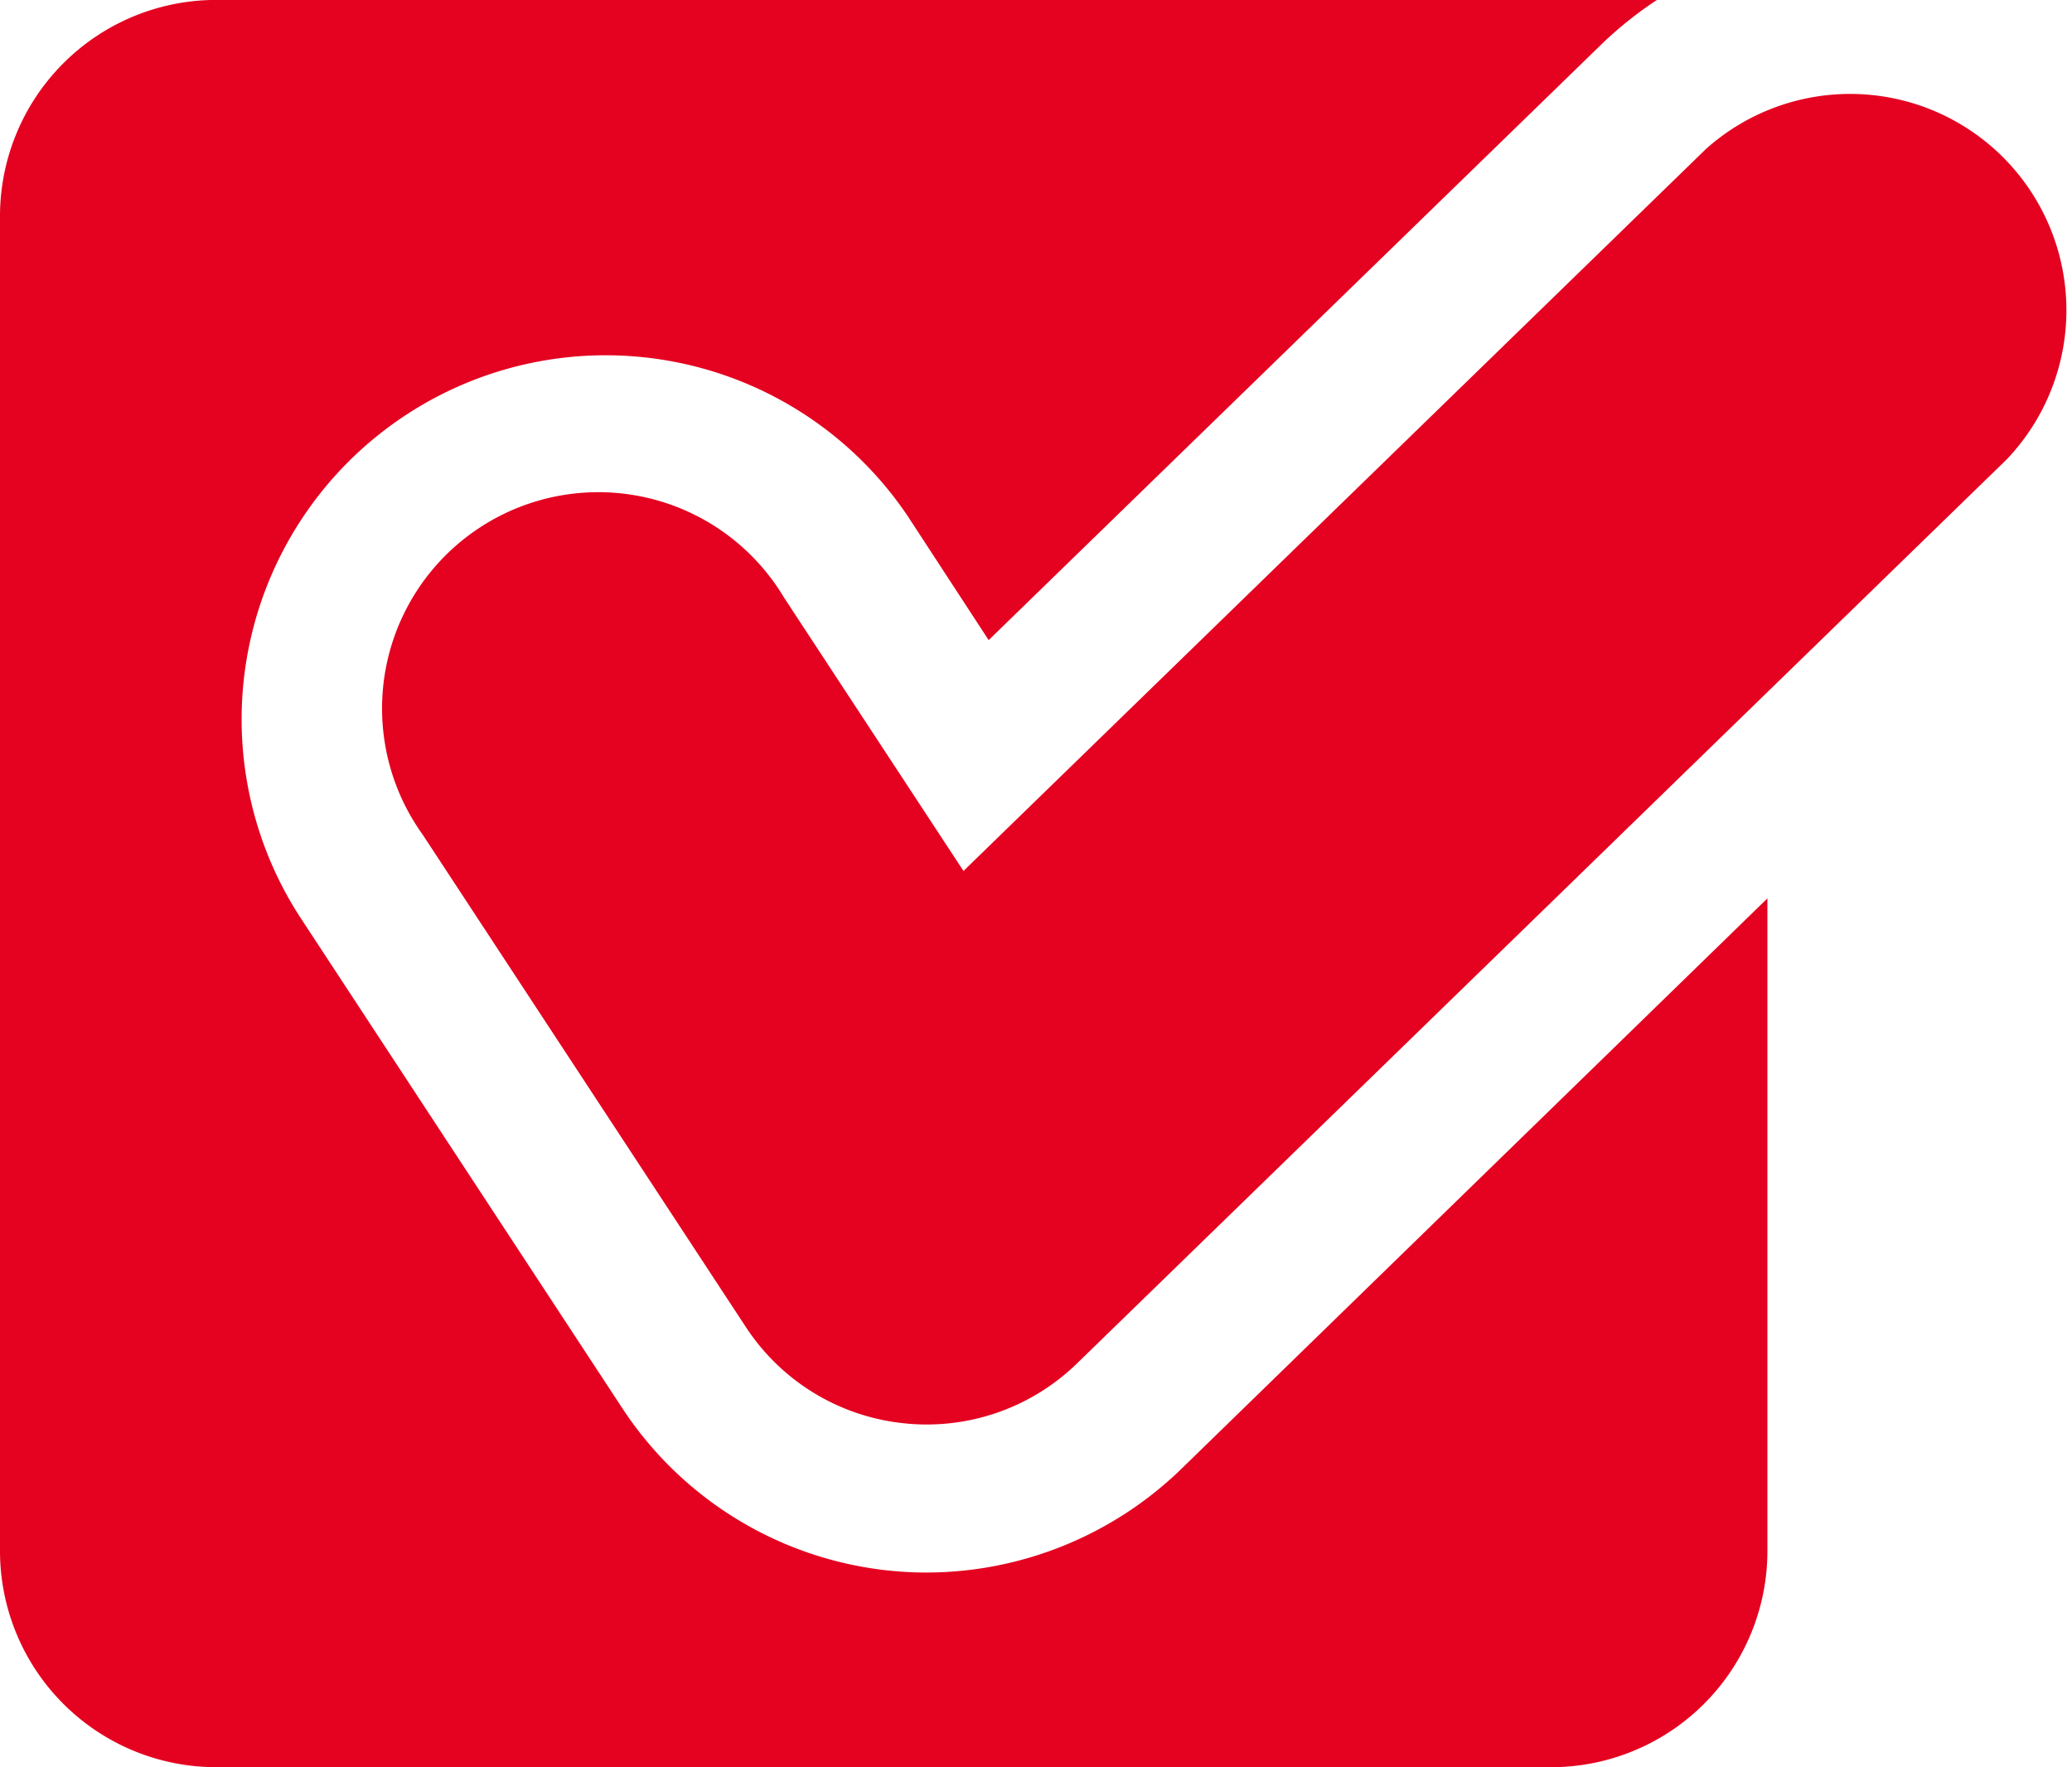
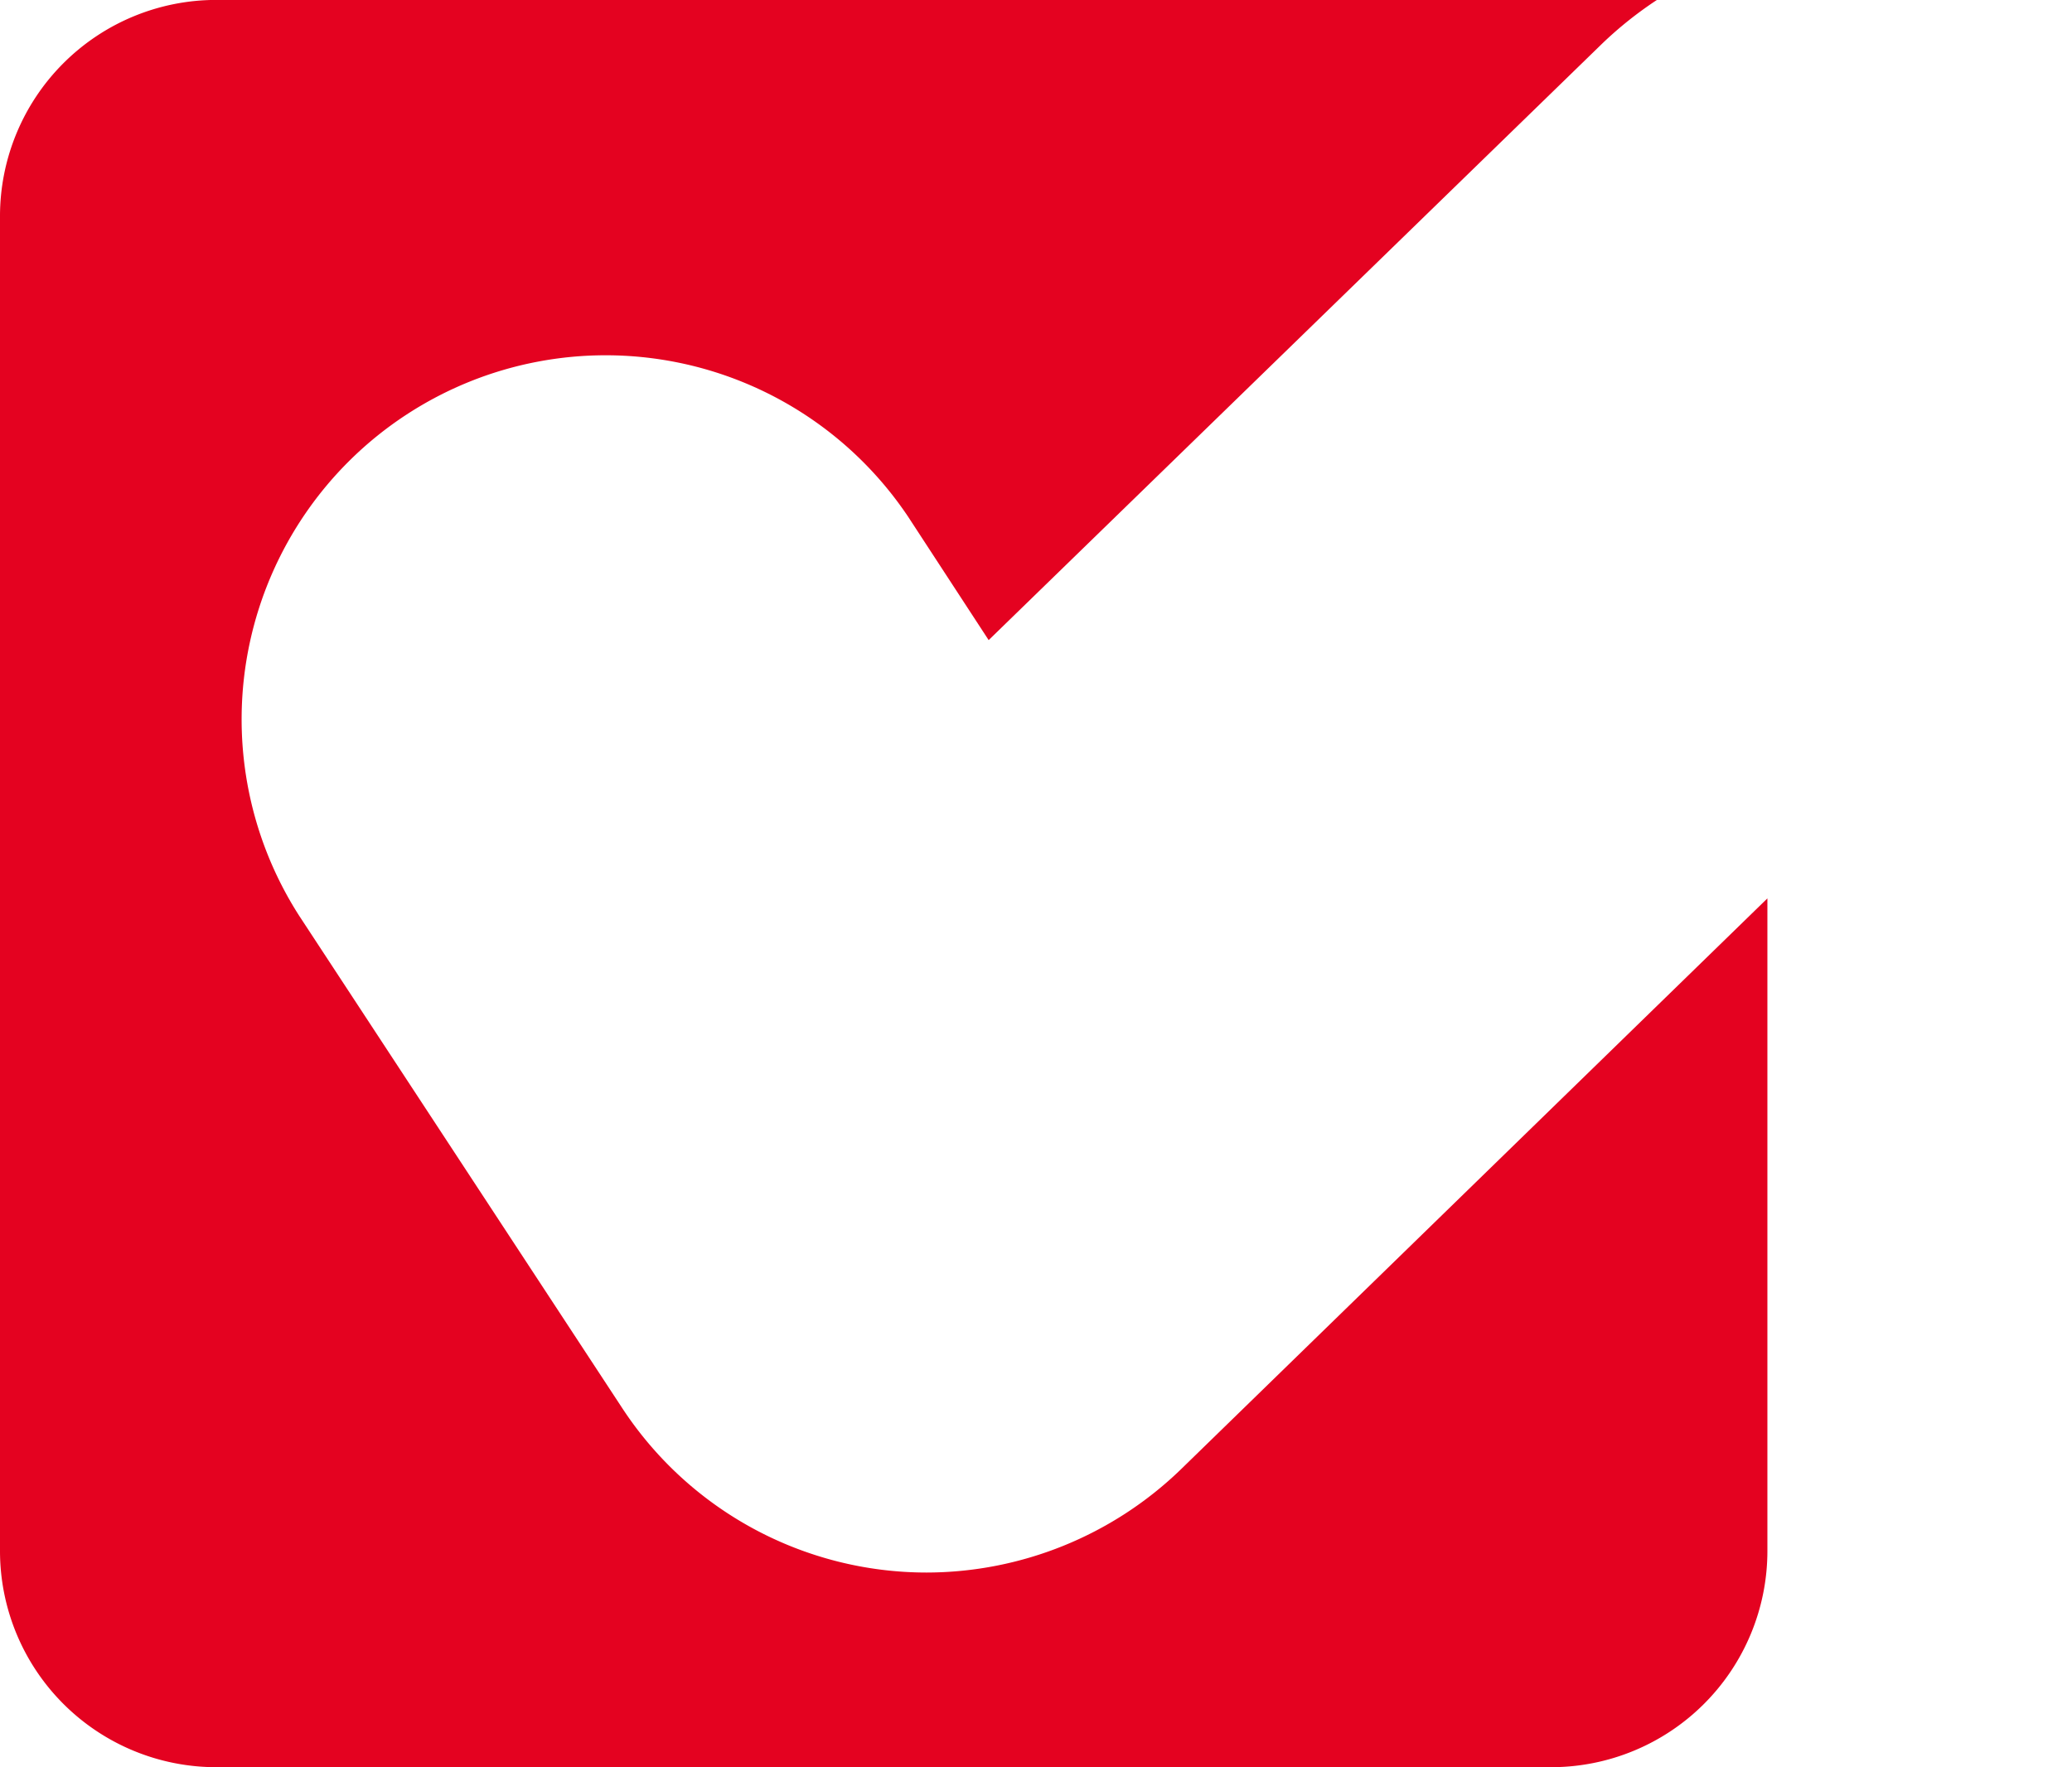
<svg xmlns="http://www.w3.org/2000/svg" id="check_16164040_1_" data-name="check_16164040 (1)" width="29.699" height="25.33" viewBox="0 0 29.699 25.33">
  <path id="Path_27138" data-name="Path 27138" d="M5.1,29.39H24.233a3.1,3.1,0,0,0,3.1-3.1V16.937l-8.412,8.189A5.254,5.254,0,0,1,15.28,26.6a5.218,5.218,0,0,1-4.36-2.355L6.285,17.181a5.218,5.218,0,0,1,8.73-5.717l1.156,1.771,8.794-8.55a5.49,5.49,0,0,1,.785-.626H5.1A3.1,3.1,0,0,0,2,7.157V26.293A3.1,3.1,0,0,0,5.1,29.39Z" transform="translate(-2 -4.06)" fill="#e40220" />
-   <path id="Path_27139" data-name="Path 27139" d="M26.126,6.131,15.492,16.471l-2.573-3.92a3.1,3.1,0,1,0-5.178,3.4l4.631,7.056a3.085,3.085,0,0,0,2.251,1.379,3.025,3.025,0,0,0,.342.019,3.087,3.087,0,0,0,2.156-.877L30.445,10.572a3.1,3.1,0,0,0-4.32-4.441Z" transform="translate(-1.682 -3.987)" fill="#e40220" />
</svg>